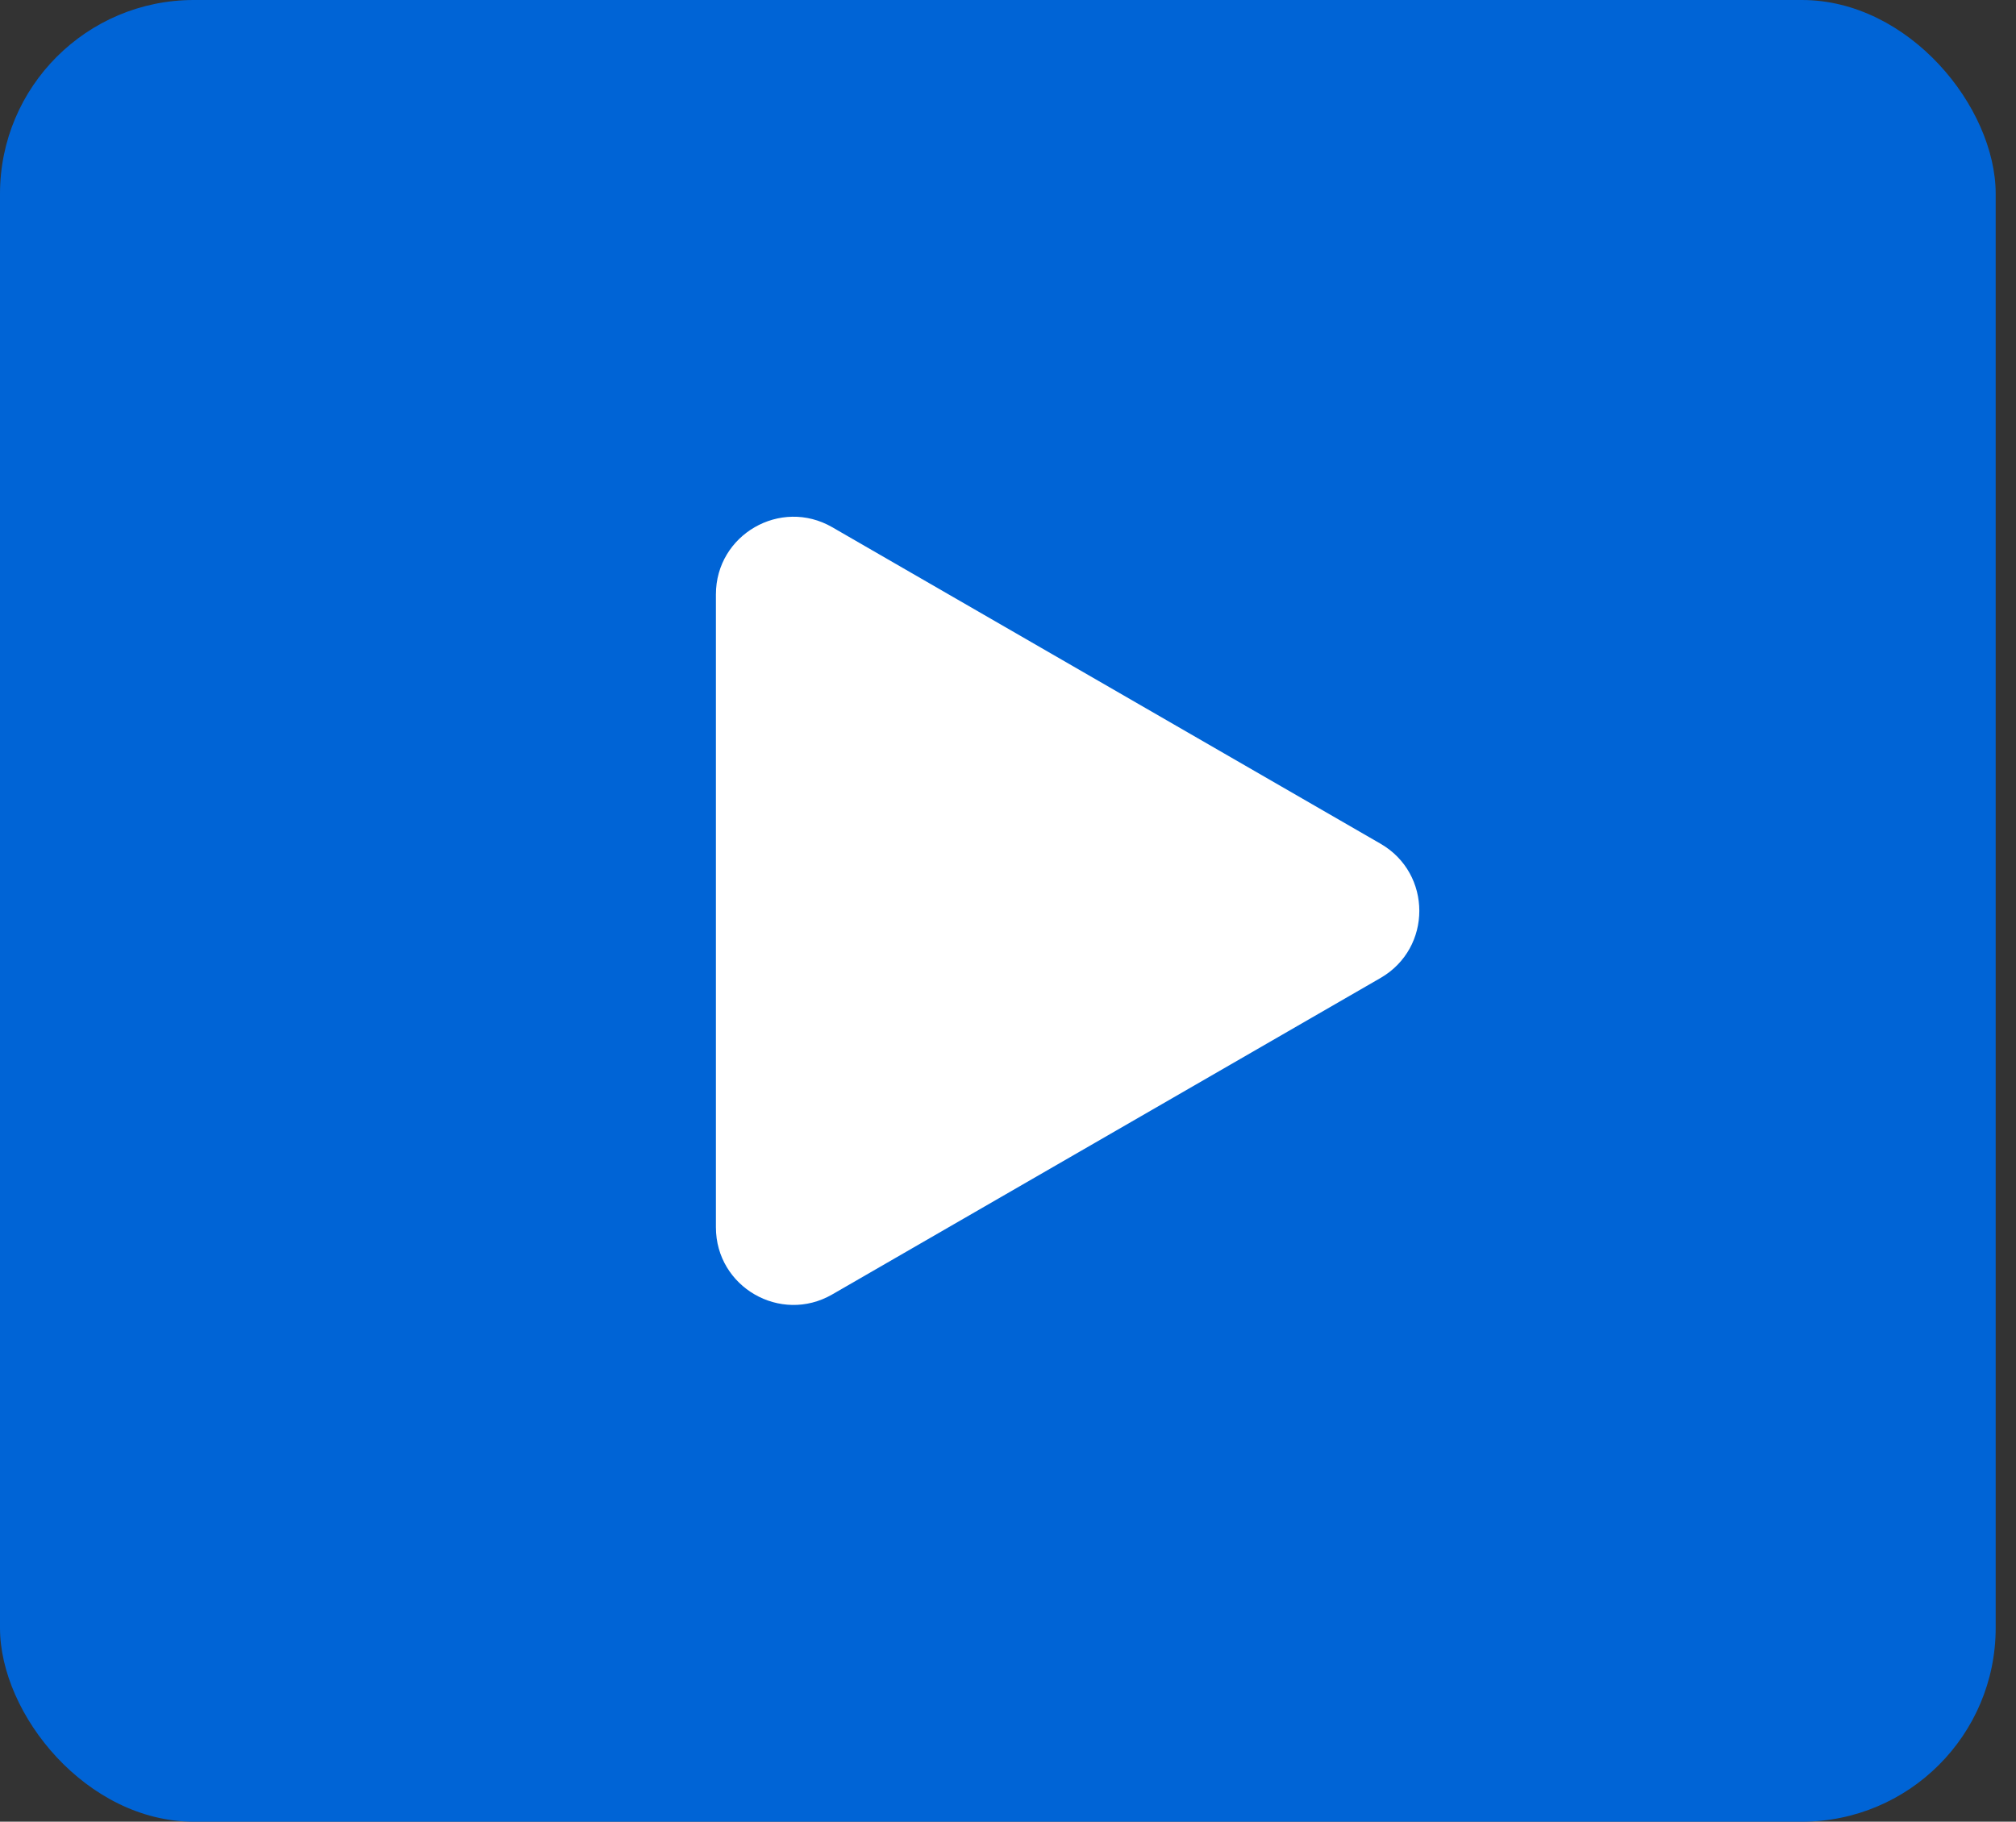
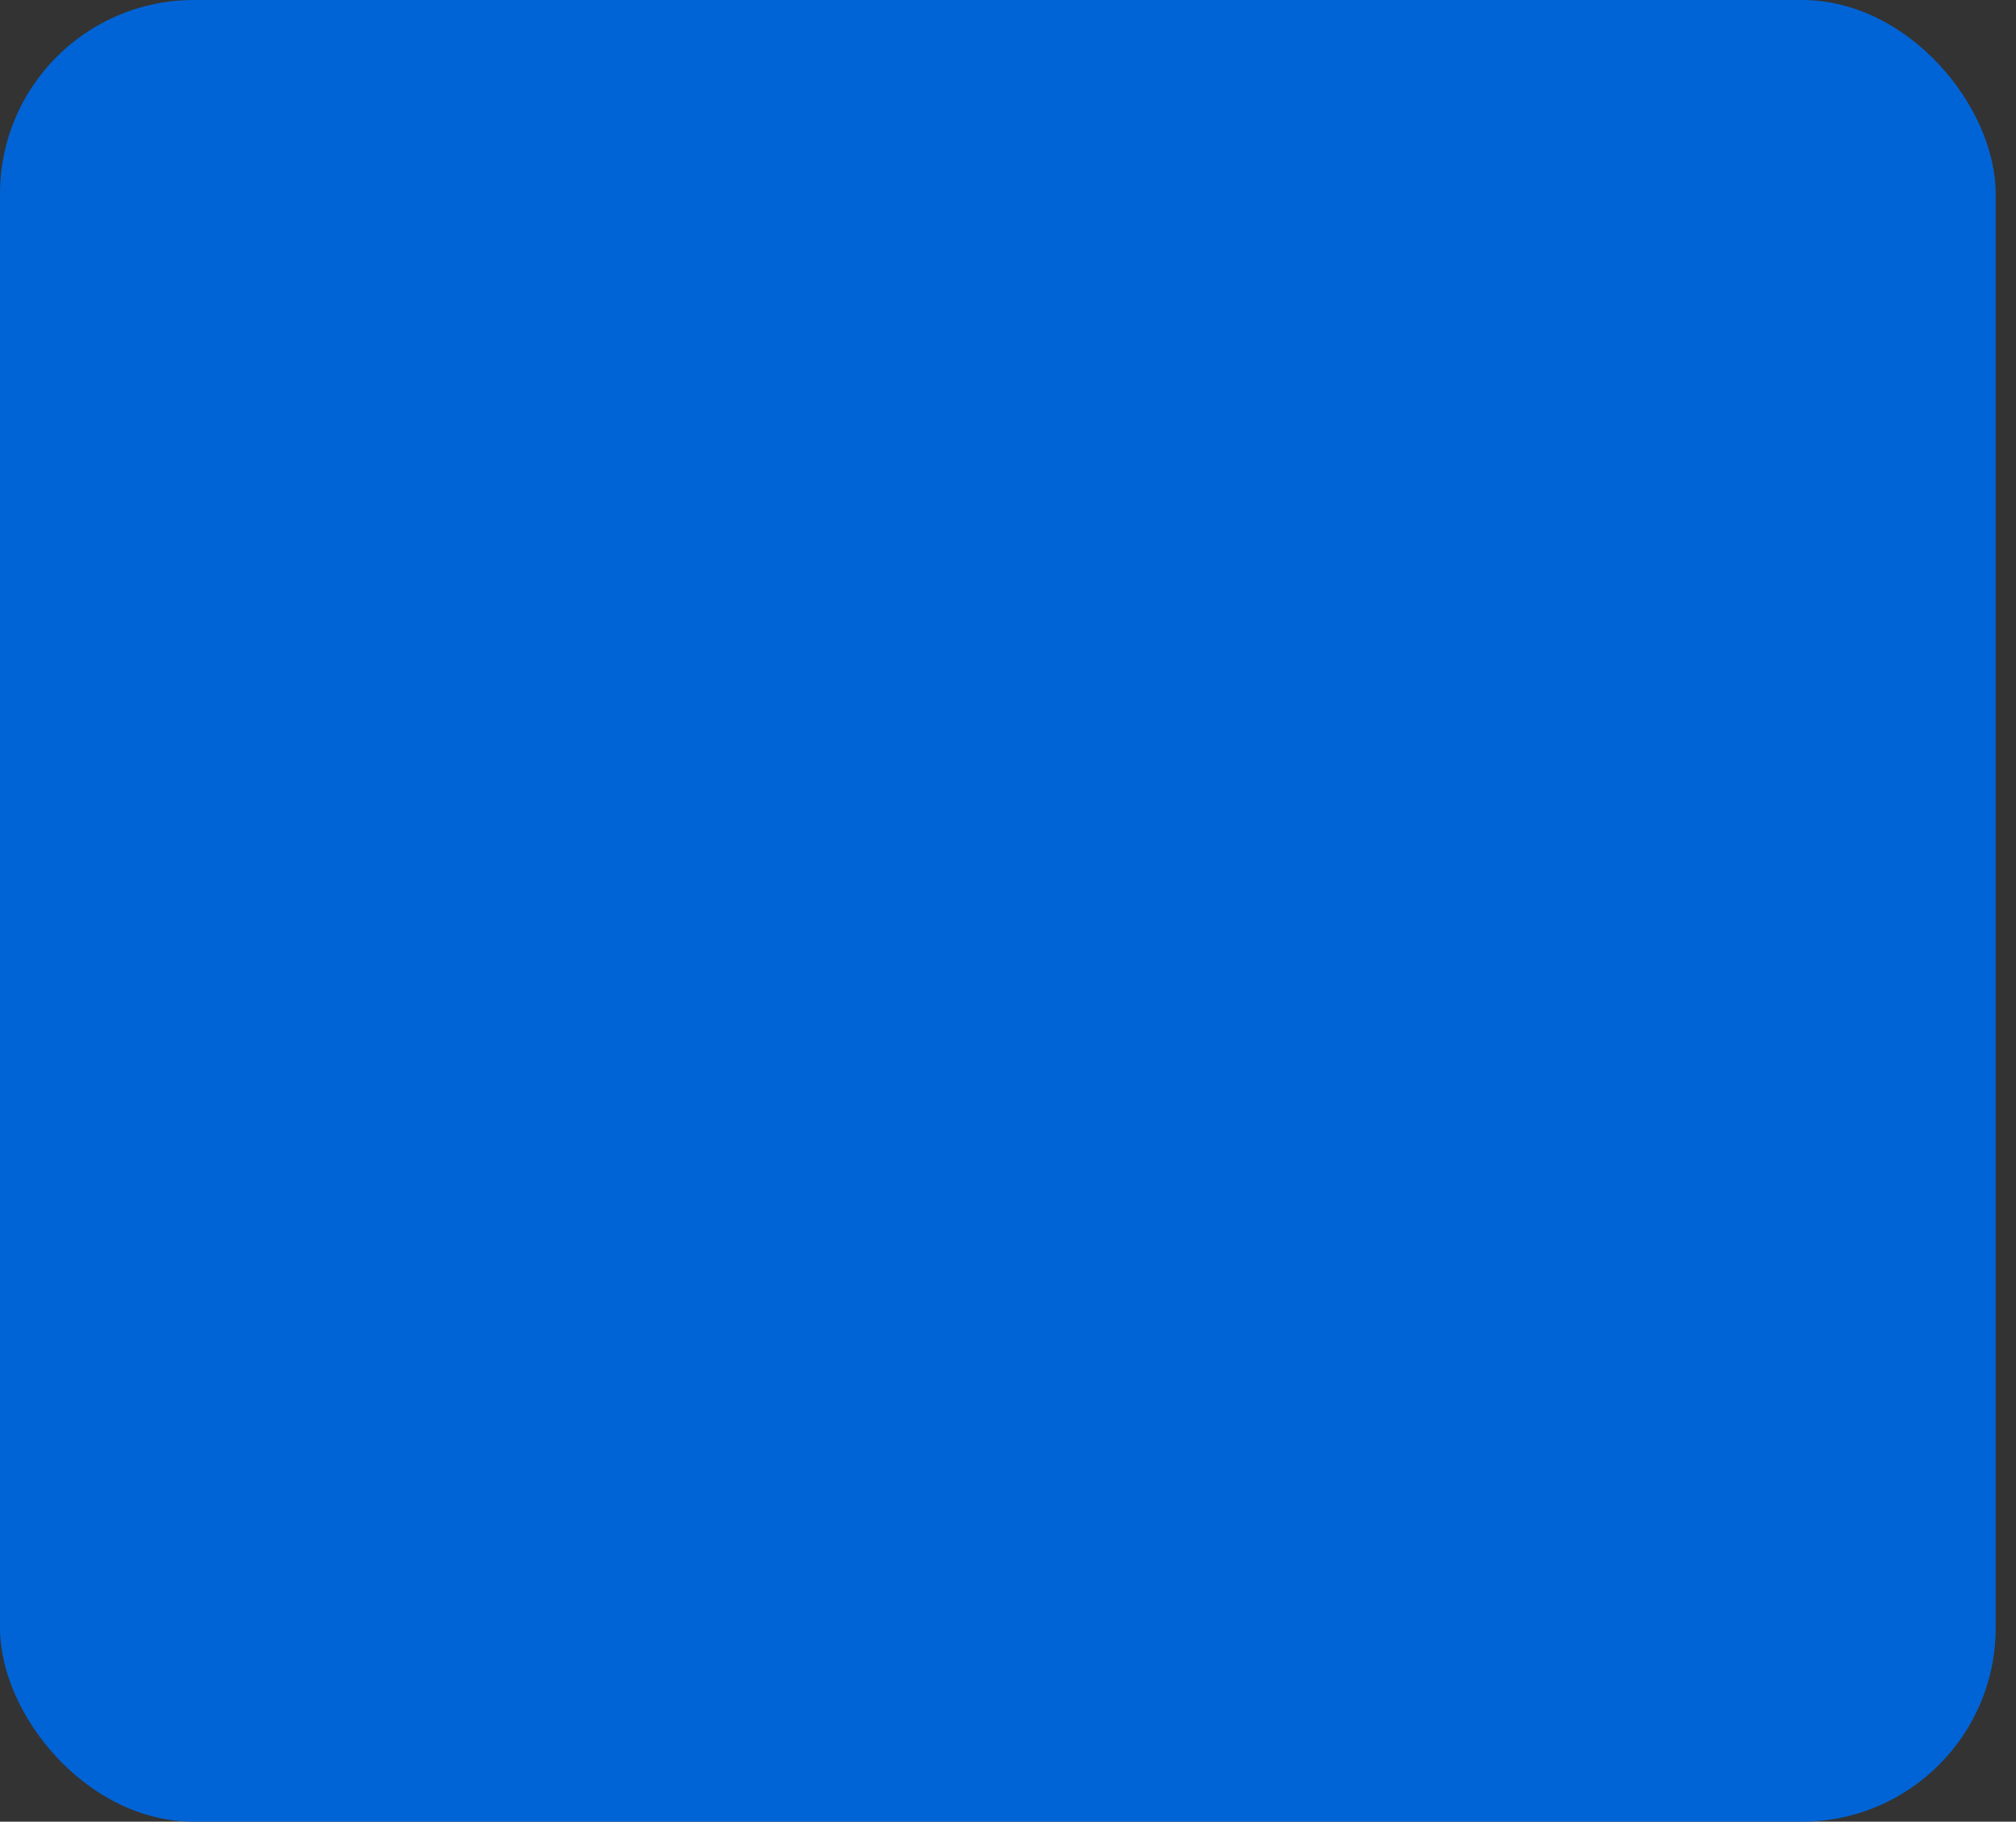
<svg xmlns="http://www.w3.org/2000/svg" width="52" height="47" viewBox="0 0 52 47" fill="none">
  <rect x="0" y="0" width="52" height="47" fill="#333333" stroke="none" />
  <rect width="51.476" height="47" rx="5" fill="#0064D6" />
-   <path d="M35.609 21.768C36.943 22.538 36.943 24.462 35.609 25.232L21.466 33.397C20.133 34.167 18.466 33.205 18.466 31.665L18.466 15.335C18.466 13.795 20.133 12.833 21.466 13.602L35.609 21.768Z" fill="white" />
</svg>